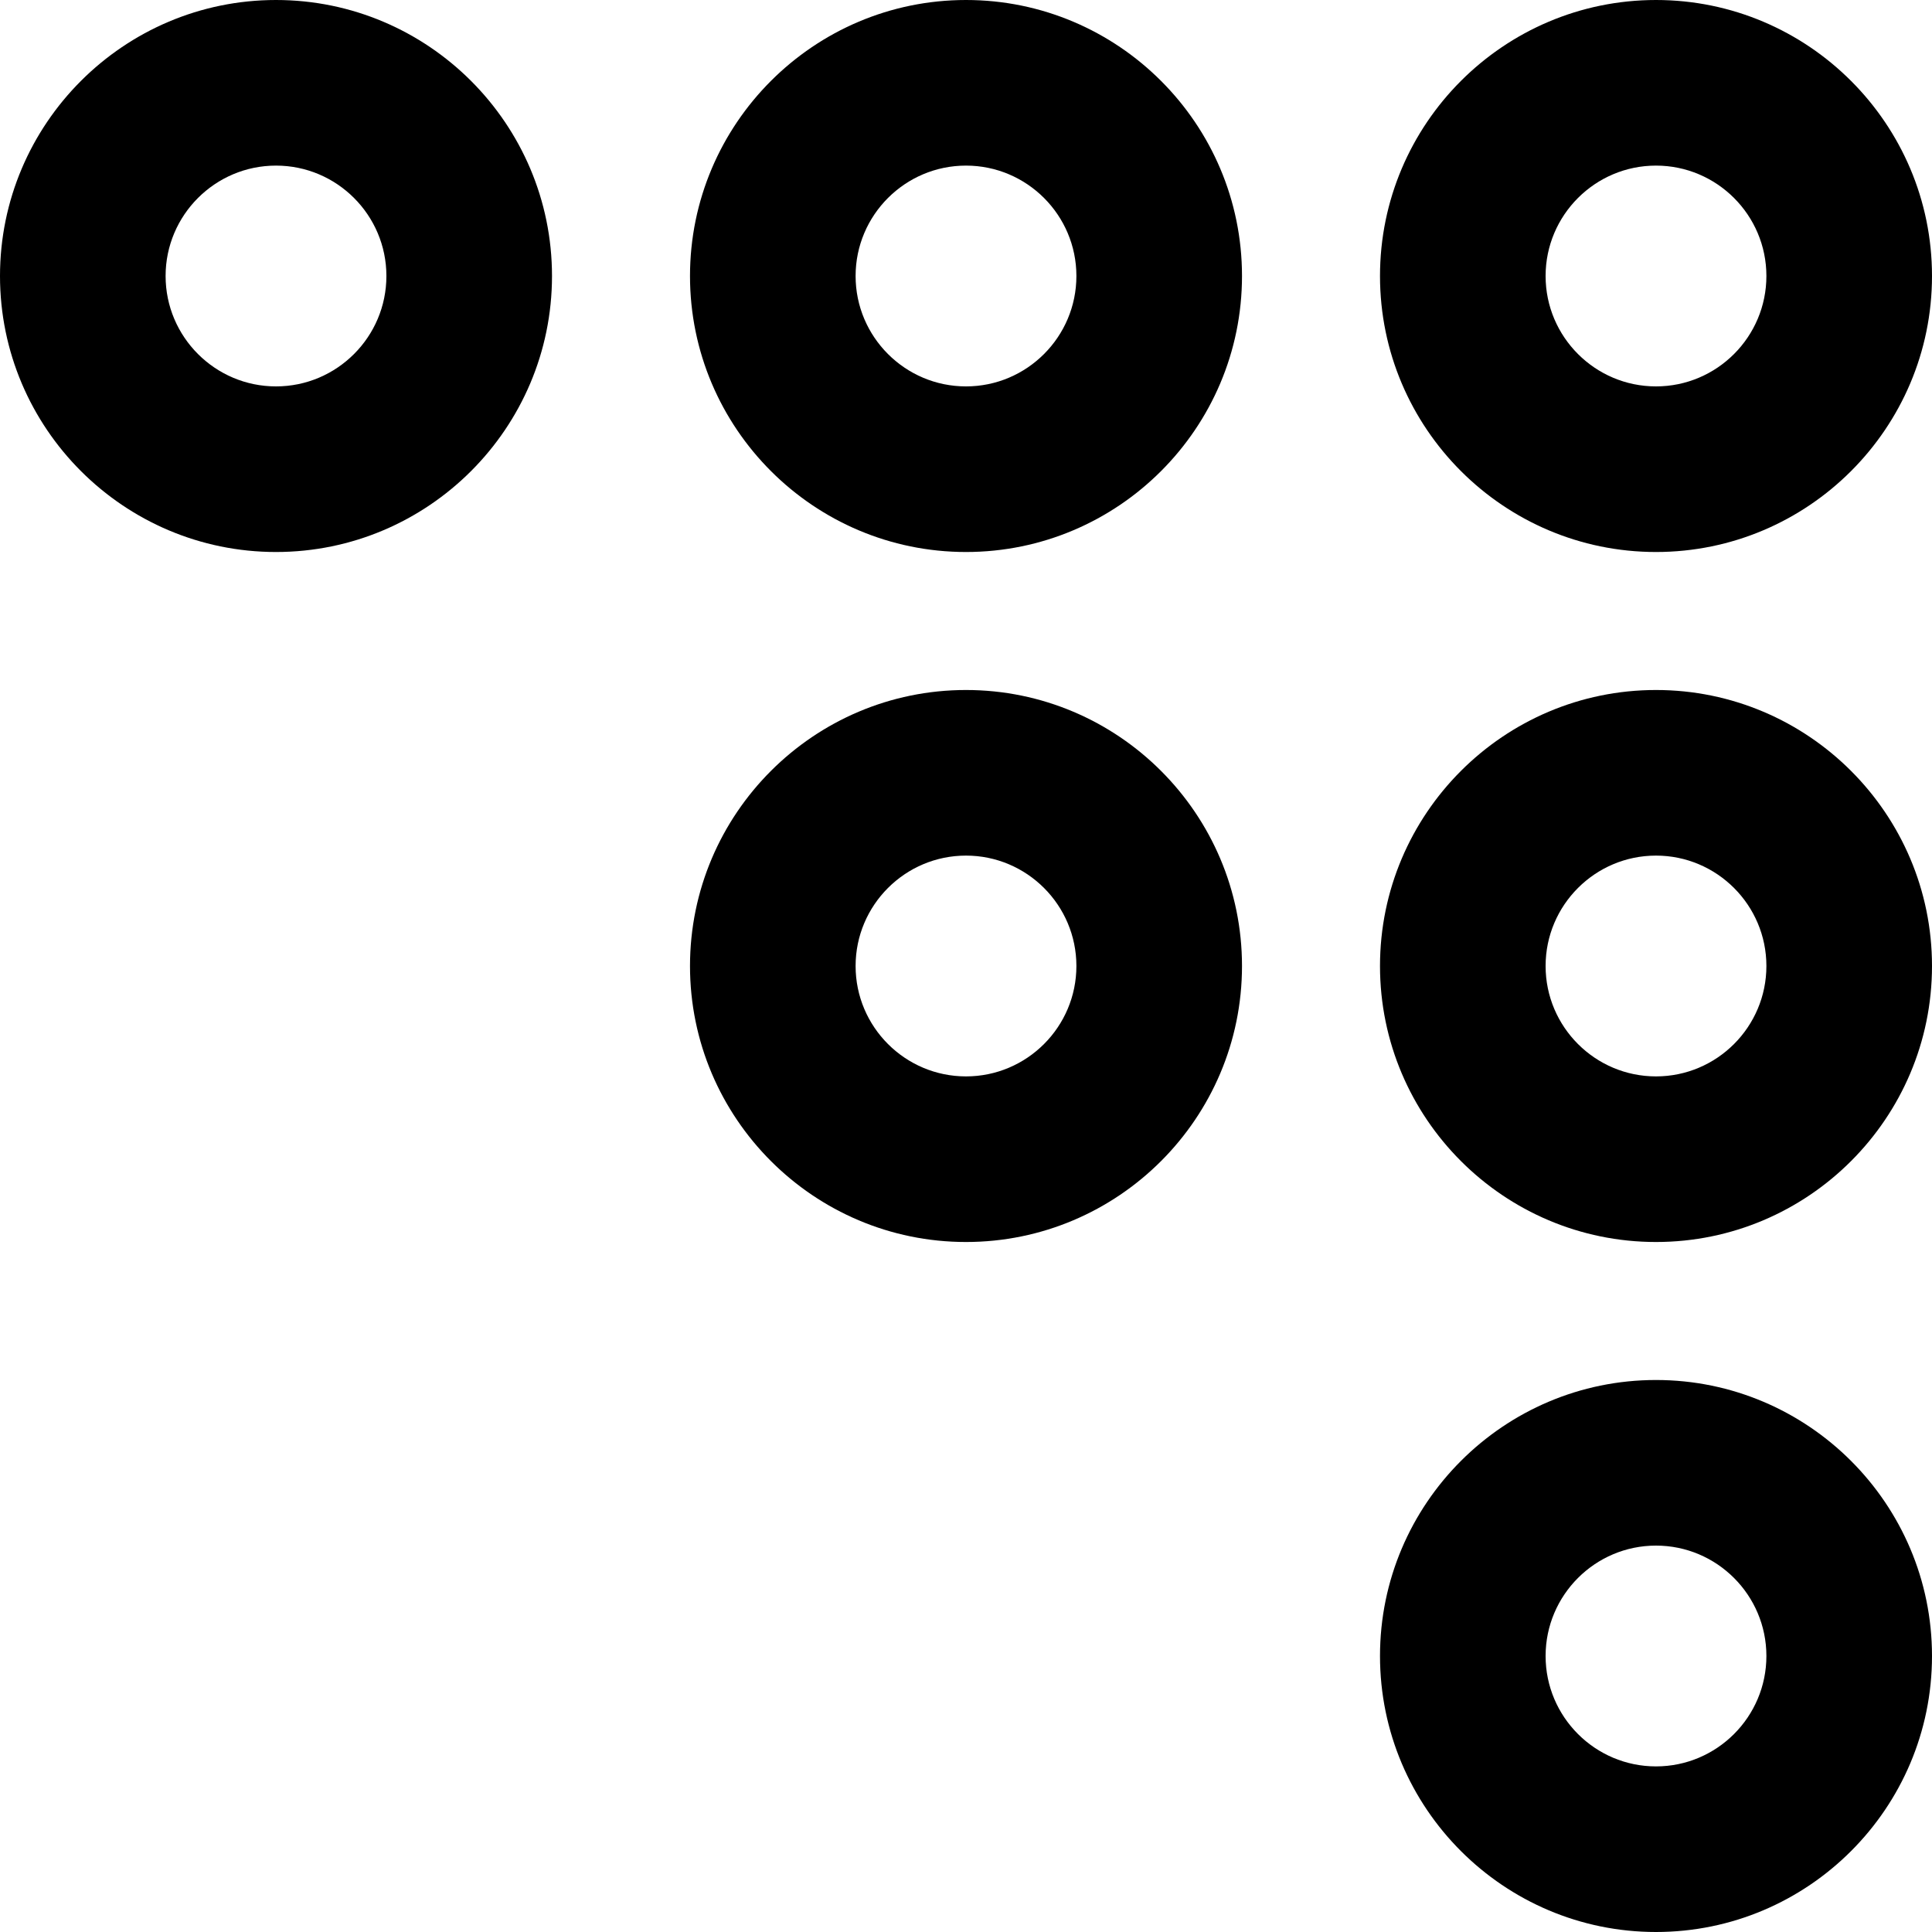
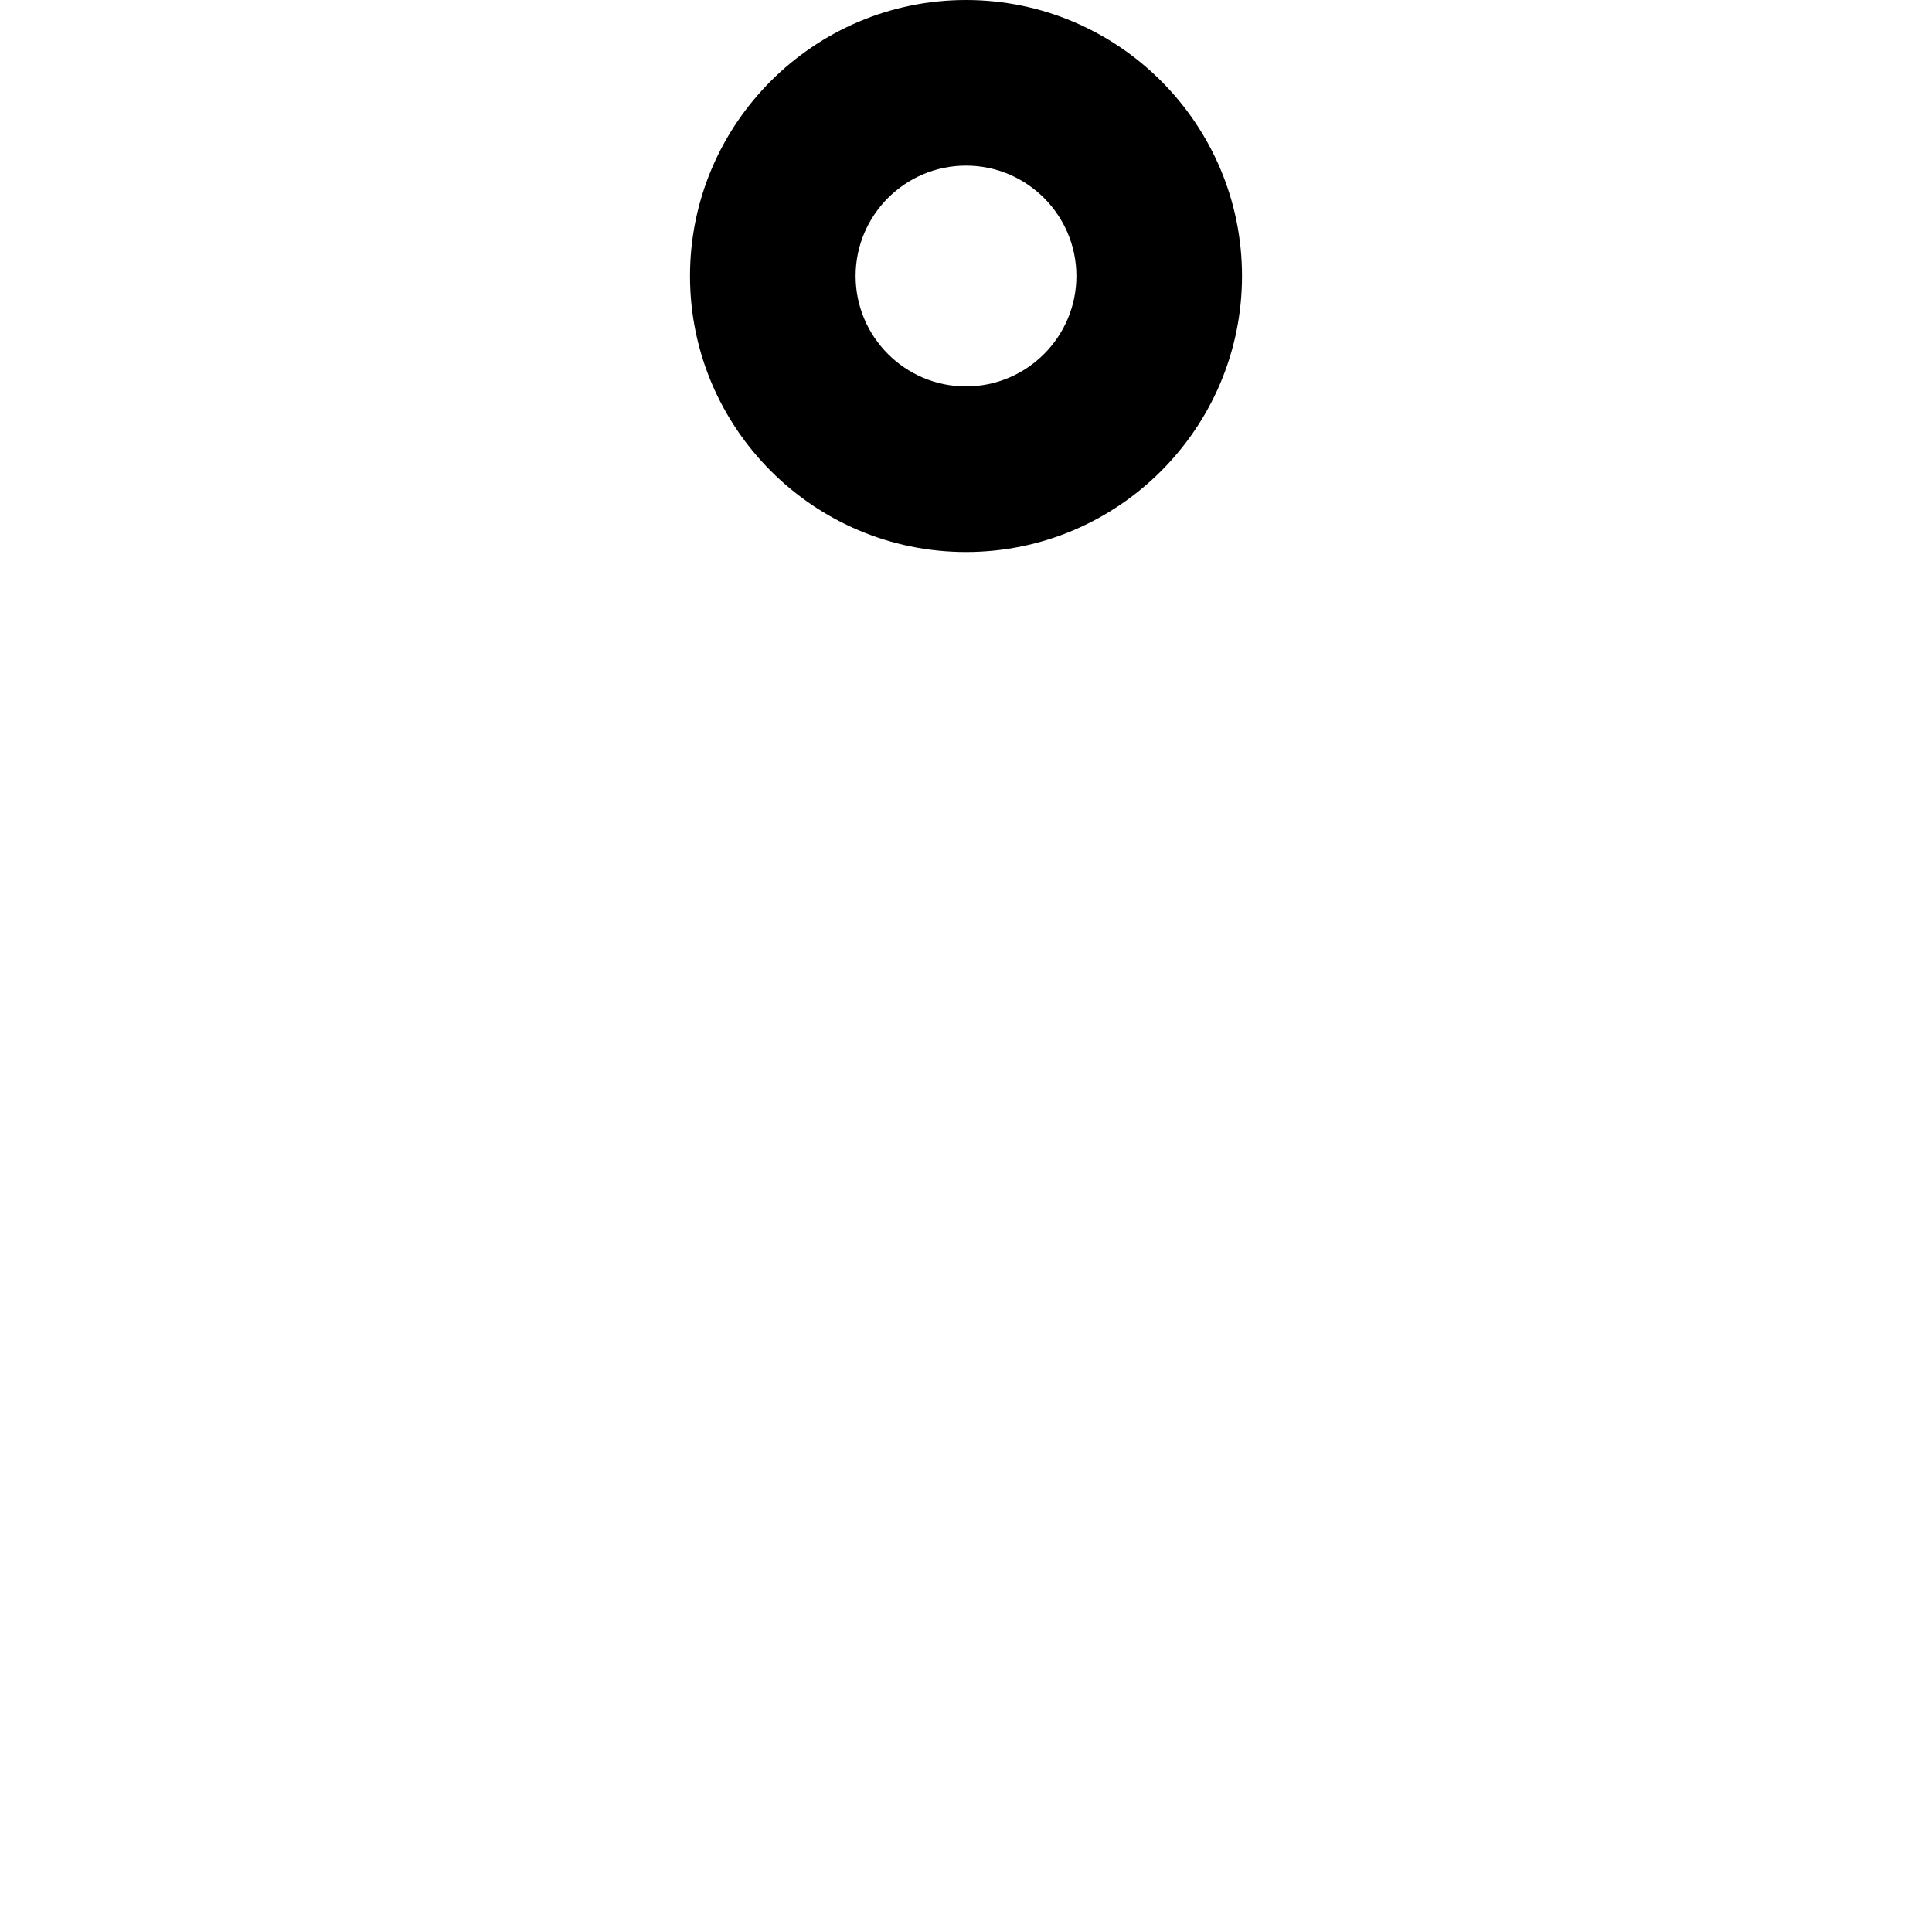
<svg xmlns="http://www.w3.org/2000/svg" fill="#000000" height="800px" width="800px" version="1.1" id="Layer_1" viewBox="0 0 512 512" xml:space="preserve">
  <g>
    <g>
-       <path d="M73.143,0C32.812,0,0,32.812,0,73.143c0,40.331,32.812,73.143,73.143,73.143c40.331,0,73.143-32.812,73.143-73.143    C146.286,32.812,113.474,0,73.143,0z M73.143,102.4c-16.132,0-29.257-13.125-29.257-29.257S57.01,43.886,73.143,43.886    S102.4,57.01,102.4,73.143S89.275,102.4,73.143,102.4z" />
-     </g>
+       </g>
  </g>
  <g>
    <g>
-       <path d="M438.857,0c-40.331,0-73.143,32.812-73.143,73.143c0,40.331,32.812,73.143,73.143,73.143    c40.331,0,73.143-32.812,73.143-73.143C512,32.812,479.188,0,438.857,0z M438.857,102.4c-16.132,0-29.257-13.125-29.257-29.257    s13.125-29.257,29.257-29.257c16.132,0,29.257,13.125,29.257,29.257S454.99,102.4,438.857,102.4z" />
-     </g>
+       </g>
  </g>
  <g>
    <g>
      <path d="M256,0c-40.331,0-73.143,32.812-73.143,73.143c0,40.331,32.812,73.143,73.143,73.143s73.143-32.812,73.143-73.143    C329.143,32.812,296.331,0,256,0z M256,102.4c-16.132,0-29.257-13.125-29.257-29.257S239.868,43.886,256,43.886    s29.257,13.125,29.257,29.257S272.132,102.4,256,102.4z" />
    </g>
  </g>
  <g>
    <g>
-       <path d="M438.857,365.714c-40.331,0-73.143,32.812-73.143,73.143c0,40.331,32.812,73.143,73.143,73.143    C479.188,512,512,479.188,512,438.857C512,398.526,479.188,365.714,438.857,365.714z M438.857,468.114    c-16.132,0-29.257-13.125-29.257-29.257c0-16.132,13.125-29.257,29.257-29.257c16.132,0,29.257,13.125,29.257,29.257    C468.114,454.99,454.99,468.114,438.857,468.114z" />
-     </g>
+       </g>
  </g>
  <g>
    <g>
-       <path d="M438.857,182.857c-40.331,0-73.143,32.812-73.143,73.143s32.812,73.143,73.143,73.143    C479.188,329.143,512,296.331,512,256S479.188,182.857,438.857,182.857z M438.857,285.257c-16.132,0-29.257-13.125-29.257-29.257    s13.125-29.257,29.257-29.257c16.132,0,29.257,13.125,29.257,29.257S454.99,285.257,438.857,285.257z" />
-     </g>
+       </g>
  </g>
  <g>
    <g>
-       <path d="M256,182.857c-40.331,0-73.143,32.812-73.143,73.143s32.812,73.143,73.143,73.143s73.143-32.812,73.143-73.143    S296.331,182.857,256,182.857z M256,285.257c-16.132,0-29.257-13.125-29.257-29.257s13.125-29.257,29.257-29.257    s29.257,13.125,29.257,29.257S272.132,285.257,256,285.257z" />
-     </g>
+       </g>
  </g>
</svg>